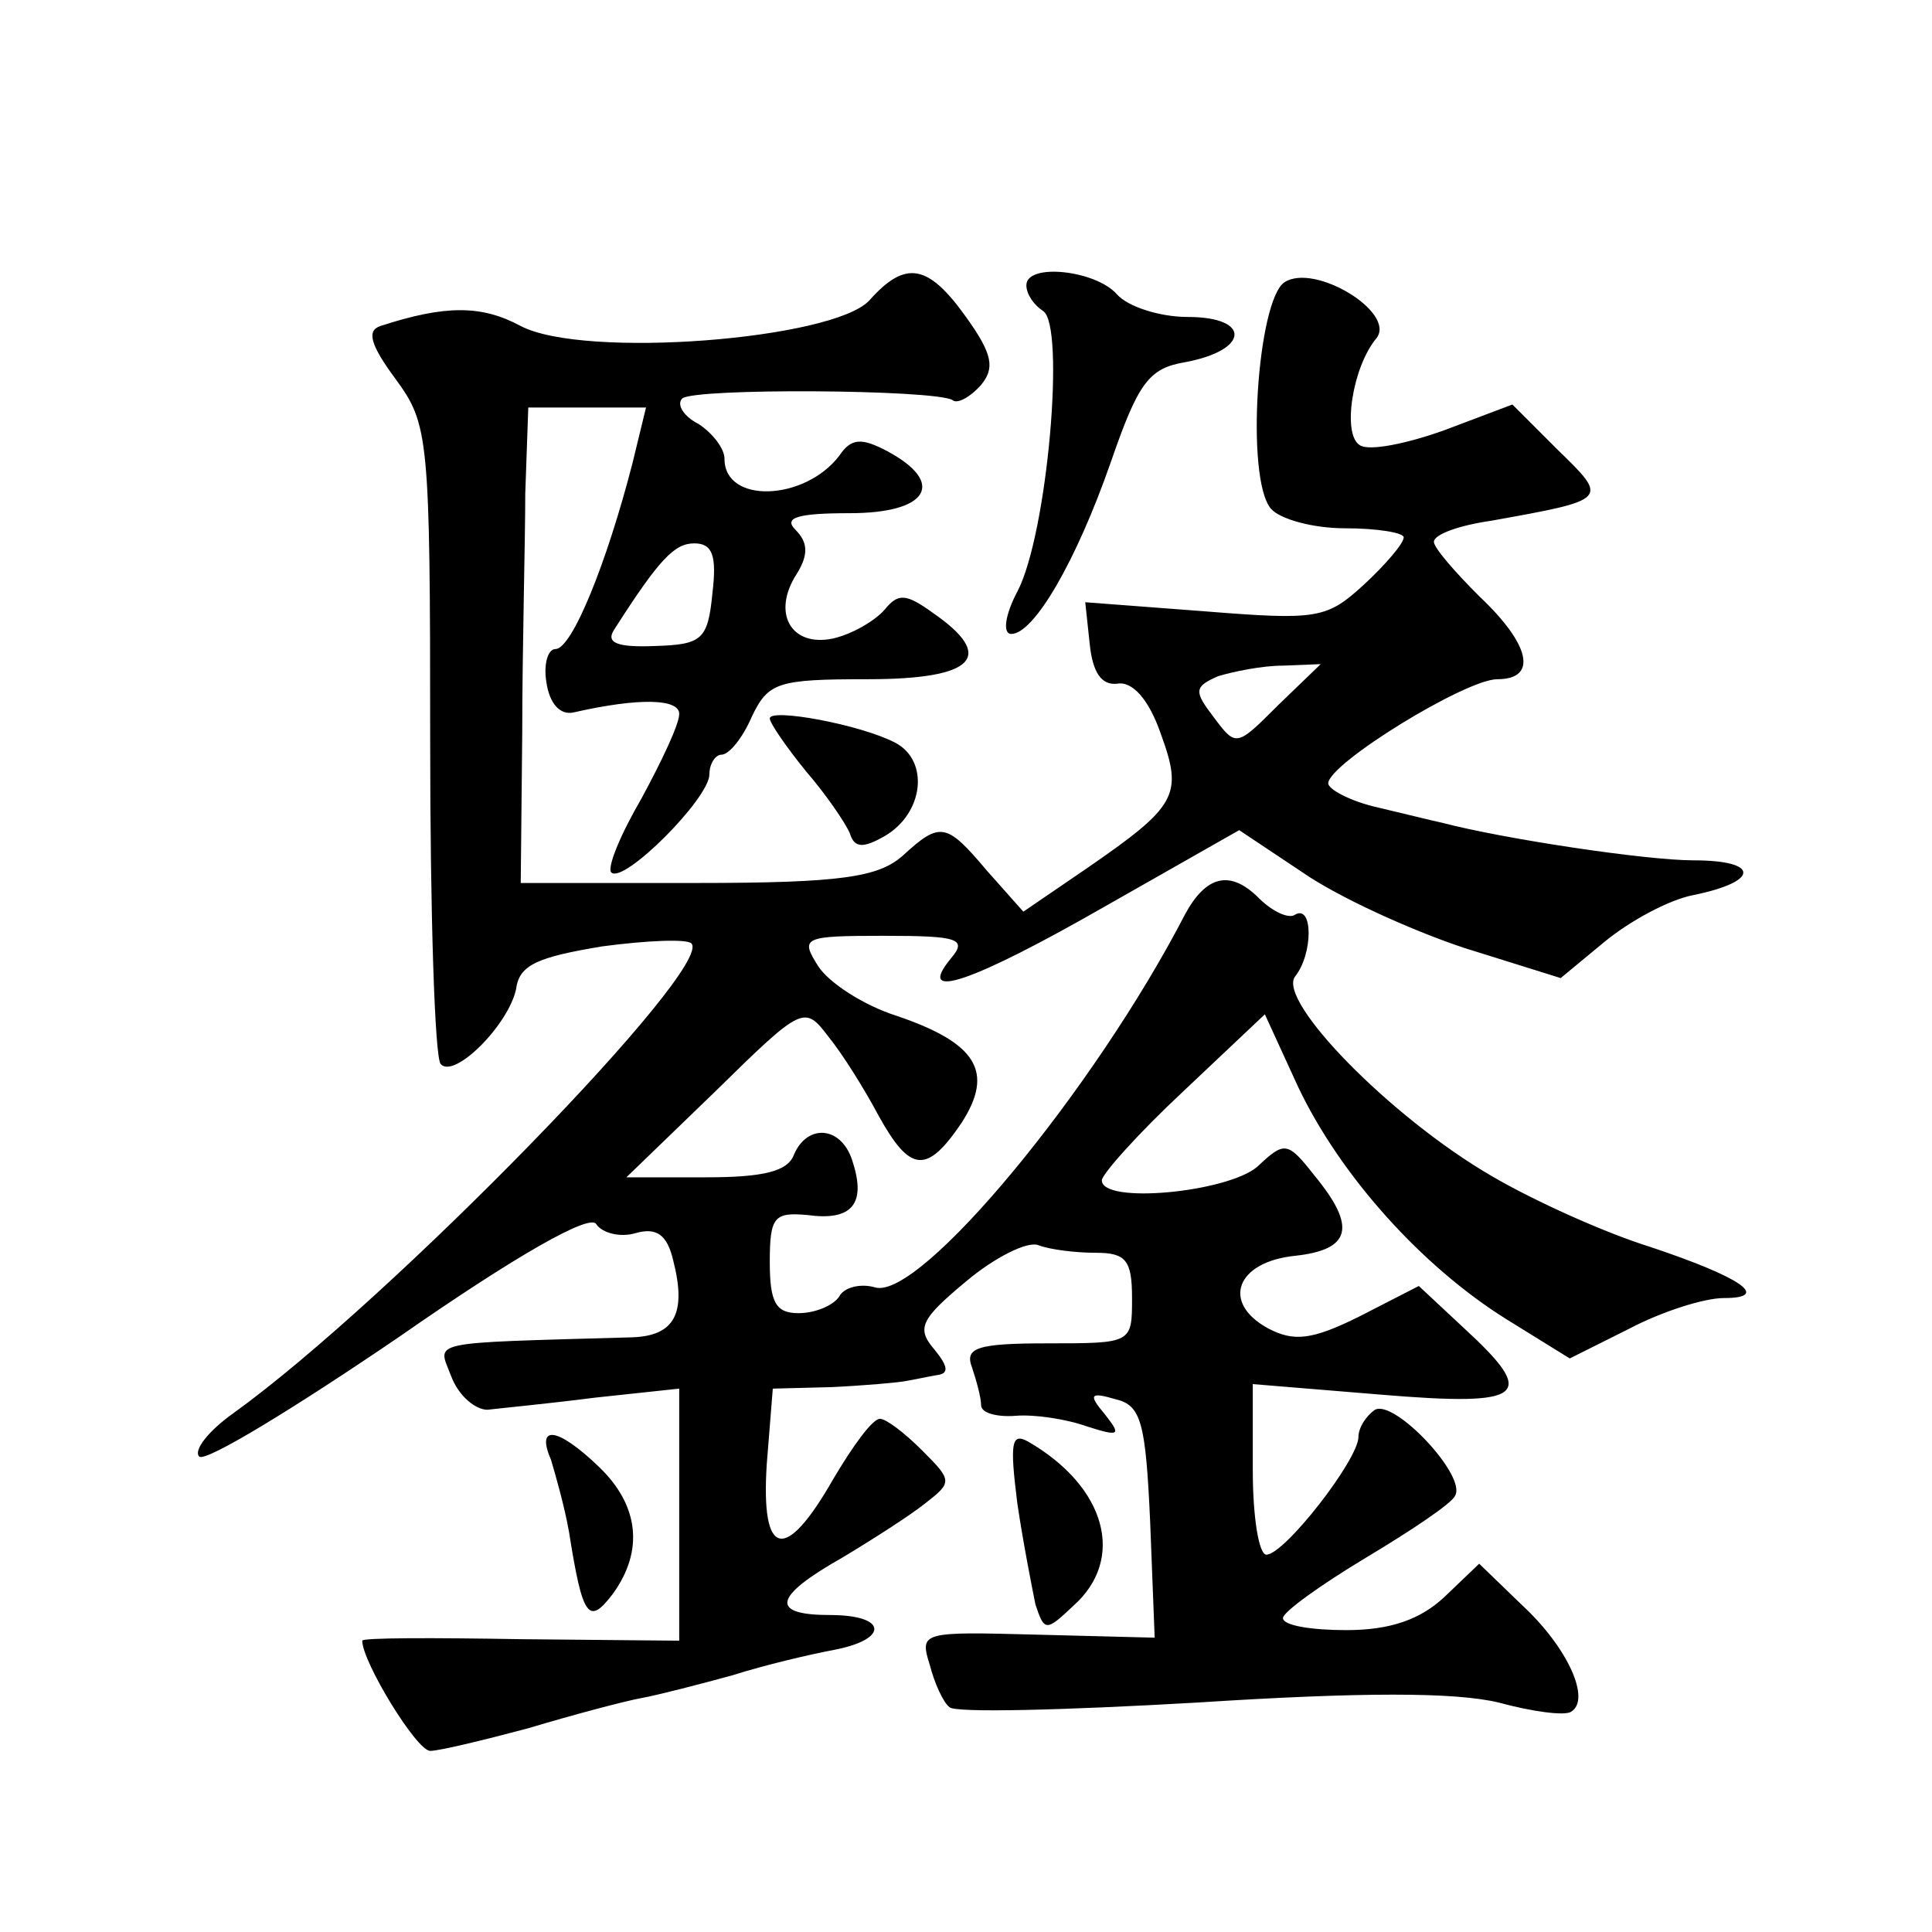
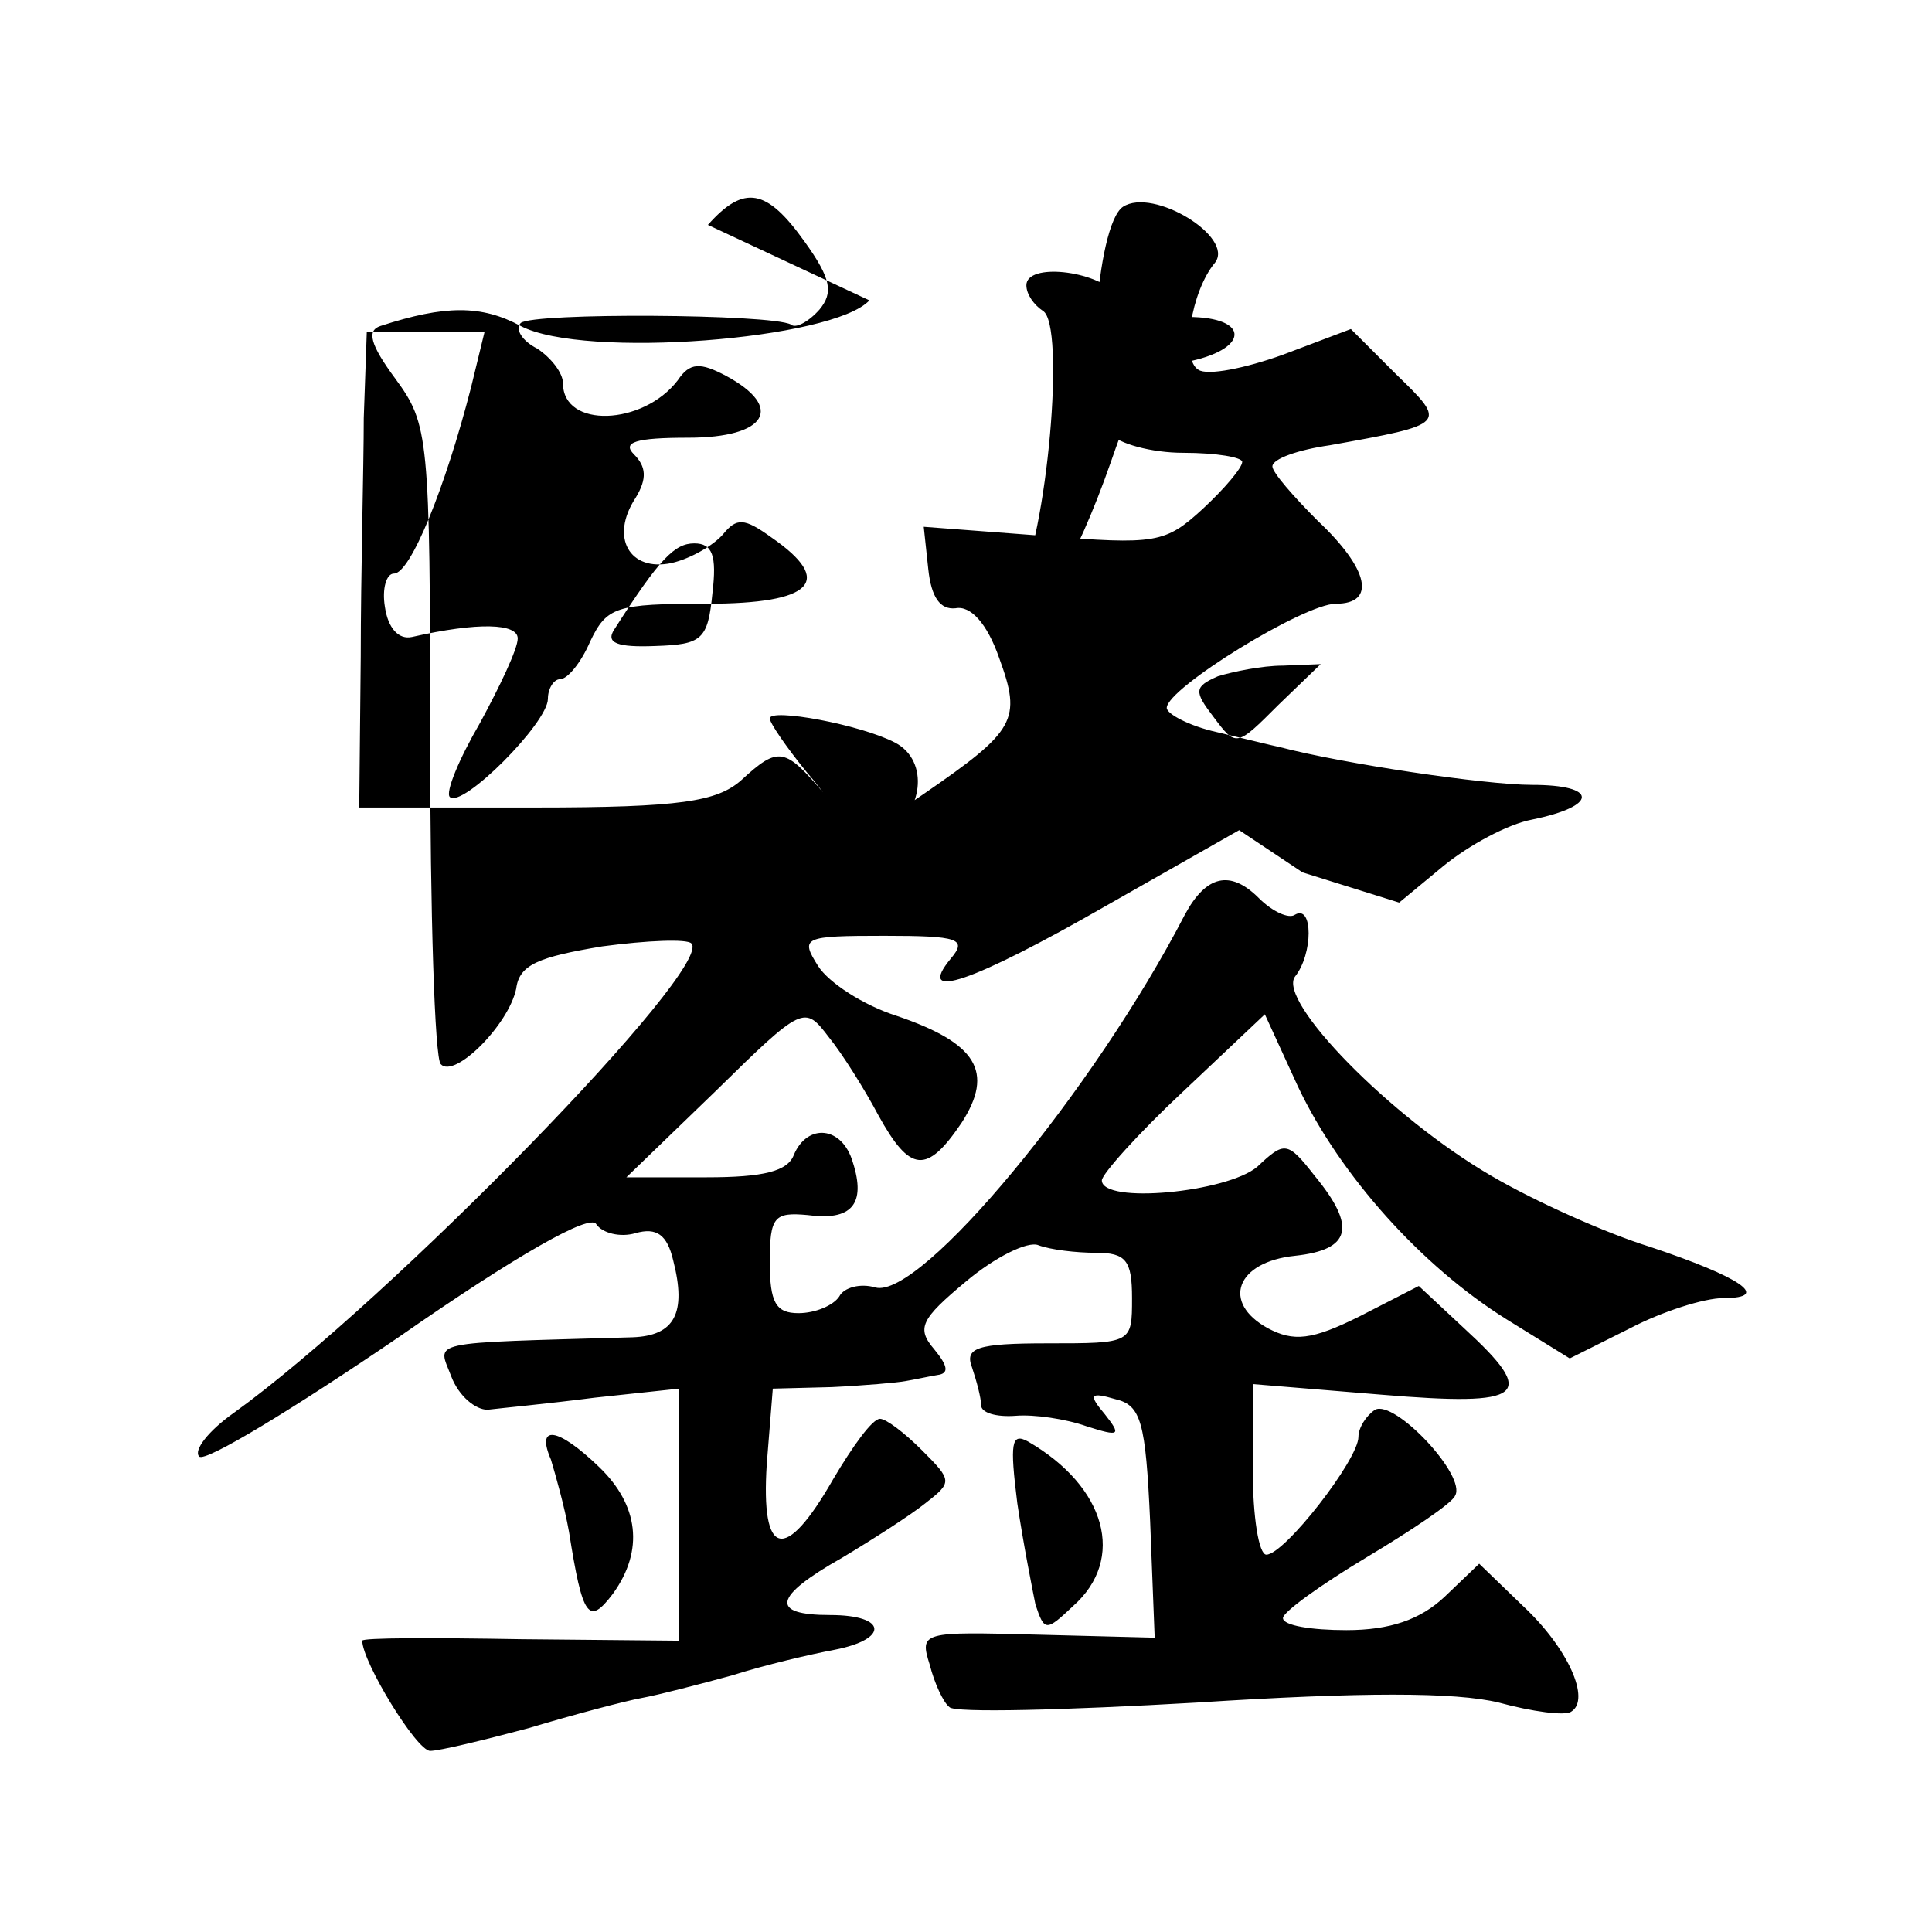
<svg xmlns="http://www.w3.org/2000/svg" version="1.0" width="128pt" height="128pt" viewBox="0 0 128 128" preserveAspectRatio="xMidYMid meet">
  <g transform="translate(0,128) scale(0.1,-0.1)" fill="#0" stroke="none">
-     <path d="M576 1081 c-24 -26 -189 -39 -231 -17 -26 14 -50 14 -93 0 -9 -3 -7 -12 10 -35 22 -30 23 -38 23 -239 0 -115 3 -211 7 -215 9 -10 45 26 50 50 2 16 15 21 57 28 30 4 56 5 59 2 16 -15 -199 -236 -303 -311 -17 -12 -27 -25 -23 -29 4 -4 63 32 132 79 79 55 127 82 131 75 4 -6 16 -9 26 -6 14 4 21 -1 25 -18 9 -35 1 -50 -27 -51 -139 -4 -129 -2 -120 -26 5 -13 16 -22 24 -22 8 1 40 4 71 8 l56 6 0 -84 0 -83 -105 1 c-58 1 -105 1 -105 -1 0 -14 36 -73 45 -73 6 0 35 7 65 15 30 9 64 18 75 20 11 2 38 9 60 15 22 7 52 14 68 17 36 7 35 23 -3 23 -40 0 -38 12 8 38 20 12 45 28 55 36 18 14 18 15 -2 35 -12 12 -24 21 -28 21 -5 0 -18 -18 -31 -40 -32 -56 -48 -52 -44 10 l4 50 39 1 c21 1 44 3 49 4 6 1 15 3 21 4 8 1 7 6 -2 17 -12 14 -9 20 21 45 19 16 41 27 48 24 8 -3 25 -5 38 -5 20 0 24 -5 24 -30 0 -30 0 -30 -56 -30 -47 0 -55 -3 -50 -16 3 -9 6 -20 6 -25 0 -5 10 -8 23 -7 12 1 33 -2 47 -7 22 -7 23 -6 12 8 -11 13 -10 15 7 10 17 -4 20 -15 23 -81 l3 -77 -78 2 c-76 2 -78 2 -71 -20 3 -12 9 -25 13 -28 3 -4 77 -2 164 3 109 7 171 7 200 0 22 -6 44 -9 48 -6 13 8 -2 42 -32 70 l-29 28 -23 -22 c-16 -15 -36 -22 -65 -22 -23 0 -42 3 -42 8 0 4 25 22 55 40 30 18 57 36 59 41 8 13 -40 64 -53 57 -6 -4 -11 -12 -11 -18 0 -15 -49 -78 -61 -78 -5 0 -9 25 -9 56 l0 57 85 -7 c96 -8 104 -1 55 44 l-30 28 -39 -20 c-32 -16 -44 -17 -61 -8 -31 17 -21 44 18 48 37 4 41 19 13 53 -18 23 -20 23 -38 6 -20 -17 -103 -25 -103 -9 0 4 24 31 54 59 l54 51 22 -48 c28 -59 82 -119 138 -154 l42 -26 40 20 c21 11 49 20 62 20 32 0 11 14 -49 34 -29 9 -76 30 -105 47 -67 39 -142 116 -130 132 12 15 12 48 0 41 -4 -3 -15 2 -24 11 -19 19 -35 15 -49 -11 -60 -116 -175 -255 -205 -247 -10 3 -21 0 -24 -6 -4 -6 -16 -11 -27 -11 -15 0 -19 7 -19 34 0 30 3 33 25 31 29 -4 39 7 30 35 -7 24 -30 26 -39 5 -4 -11 -20 -15 -58 -15 l-53 0 59 57 c58 57 59 57 75 36 9 -11 24 -35 33 -52 21 -38 32 -39 55 -5 22 34 10 53 -43 71 -22 7 -45 22 -52 33 -12 19 -10 20 44 20 49 0 55 -2 44 -15 -24 -29 14 -16 103 35 l88 50 42 -28 c23 -16 71 -38 107 -50 l64 -20 29 24 c17 14 43 28 59 31 44 9 44 23 0 23 -31 0 -125 14 -167 25 -5 1 -25 6 -42 10 -18 4 -33 12 -33 16 0 13 91 69 112 69 27 0 22 23 -12 55 -16 16 -30 32 -30 36 0 5 17 11 38 14 78 14 78 14 44 47 l-30 30 -45 -17 c-25 -9 -50 -14 -56 -10 -12 7 -5 52 11 71 13 17 -41 50 -61 37 -18 -12 -26 -130 -9 -150 6 -7 28 -13 49 -13 22 0 39 -3 39 -6 0 -4 -12 -18 -26 -31 -25 -23 -31 -24 -106 -18 l-79 6 3 -28 c2 -19 8 -27 18 -26 10 2 21 -10 29 -33 15 -41 11 -48 -50 -90 l-41 -28 -24 27 c-27 32 -31 33 -56 10 -16 -14 -40 -18 -136 -18 l-117 0 1 100 c0 55 2 126 2 158 l2 57 39 0 39 0 -9 -37 c-17 -66 -40 -123 -51 -123 -5 0 -8 -10 -6 -22 2 -14 9 -22 18 -20 44 10 70 9 70 -1 0 -7 -12 -32 -25 -56 -14 -24 -23 -46 -20 -49 8 -8 65 49 65 65 0 7 4 13 8 13 5 0 14 11 20 25 11 23 17 25 77 25 71 0 85 15 43 44 -18 13 -23 13 -32 2 -6 -7 -21 -16 -34 -19 -28 -6 -41 17 -24 43 8 13 7 21 -1 29 -8 8 1 11 36 11 52 0 64 20 25 41 -17 9 -24 9 -32 -3 -23 -30 -76 -32 -76 -2 0 7 -8 17 -17 23 -10 5 -15 13 -11 17 8 7 166 6 179 -1 3 -3 12 2 19 10 9 11 8 20 -10 45 -25 35 -40 38 -64 11z m-104 -194 c-3 -31 -7 -34 -38 -35 -25 -1 -33 2 -27 11 30 47 40 57 53 57 12 0 15 -8 12 -33z m375 -74 c-28 -28 -28 -28 -43 -8 -13 17 -13 20 3 27 10 3 29 7 43 7 l25 1 -28 -27z M680 1091 c0 -6 5 -13 11 -17 15 -9 3 -148 -17 -186 -8 -15 -10 -28 -4 -28 15 0 43 48 66 114 18 52 25 62 49 66 43 8 44 30 2 30 -19 0 -40 7 -47 15 -14 16 -60 21 -60 6z M510 804 c0 -3 11 -19 24 -35 13 -15 26 -34 29 -41 3 -10 9 -10 23 -2 26 15 30 50 7 62 -23 12 -83 23 -83 16z M365 313 c3 -10 9 -31 12 -48 9 -57 13 -62 29 -41 21 29 17 59 -9 84 -28 27 -42 28 -32 5z M674 284 c4 -27 10 -57 12 -67 6 -18 7 -18 25 -1 35 31 22 79 -30 109 -11 6 -12 -1 -7 -41z" />
+     <path d="M576 1081 c-24 -26 -189 -39 -231 -17 -26 14 -50 14 -93 0 -9 -3 -7 -12 10 -35 22 -30 23 -38 23 -239 0 -115 3 -211 7 -215 9 -10 45 26 50 50 2 16 15 21 57 28 30 4 56 5 59 2 16 -15 -199 -236 -303 -311 -17 -12 -27 -25 -23 -29 4 -4 63 32 132 79 79 55 127 82 131 75 4 -6 16 -9 26 -6 14 4 21 -1 25 -18 9 -35 1 -50 -27 -51 -139 -4 -129 -2 -120 -26 5 -13 16 -22 24 -22 8 1 40 4 71 8 l56 6 0 -84 0 -83 -105 1 c-58 1 -105 1 -105 -1 0 -14 36 -73 45 -73 6 0 35 7 65 15 30 9 64 18 75 20 11 2 38 9 60 15 22 7 52 14 68 17 36 7 35 23 -3 23 -40 0 -38 12 8 38 20 12 45 28 55 36 18 14 18 15 -2 35 -12 12 -24 21 -28 21 -5 0 -18 -18 -31 -40 -32 -56 -48 -52 -44 10 l4 50 39 1 c21 1 44 3 49 4 6 1 15 3 21 4 8 1 7 6 -2 17 -12 14 -9 20 21 45 19 16 41 27 48 24 8 -3 25 -5 38 -5 20 0 24 -5 24 -30 0 -30 0 -30 -56 -30 -47 0 -55 -3 -50 -16 3 -9 6 -20 6 -25 0 -5 10 -8 23 -7 12 1 33 -2 47 -7 22 -7 23 -6 12 8 -11 13 -10 15 7 10 17 -4 20 -15 23 -81 l3 -77 -78 2 c-76 2 -78 2 -71 -20 3 -12 9 -25 13 -28 3 -4 77 -2 164 3 109 7 171 7 200 0 22 -6 44 -9 48 -6 13 8 -2 42 -32 70 l-29 28 -23 -22 c-16 -15 -36 -22 -65 -22 -23 0 -42 3 -42 8 0 4 25 22 55 40 30 18 57 36 59 41 8 13 -40 64 -53 57 -6 -4 -11 -12 -11 -18 0 -15 -49 -78 -61 -78 -5 0 -9 25 -9 56 l0 57 85 -7 c96 -8 104 -1 55 44 l-30 28 -39 -20 c-32 -16 -44 -17 -61 -8 -31 17 -21 44 18 48 37 4 41 19 13 53 -18 23 -20 23 -38 6 -20 -17 -103 -25 -103 -9 0 4 24 31 54 59 l54 51 22 -48 c28 -59 82 -119 138 -154 l42 -26 40 20 c21 11 49 20 62 20 32 0 11 14 -49 34 -29 9 -76 30 -105 47 -67 39 -142 116 -130 132 12 15 12 48 0 41 -4 -3 -15 2 -24 11 -19 19 -35 15 -49 -11 -60 -116 -175 -255 -205 -247 -10 3 -21 0 -24 -6 -4 -6 -16 -11 -27 -11 -15 0 -19 7 -19 34 0 30 3 33 25 31 29 -4 39 7 30 35 -7 24 -30 26 -39 5 -4 -11 -20 -15 -58 -15 l-53 0 59 57 c58 57 59 57 75 36 9 -11 24 -35 33 -52 21 -38 32 -39 55 -5 22 34 10 53 -43 71 -22 7 -45 22 -52 33 -12 19 -10 20 44 20 49 0 55 -2 44 -15 -24 -29 14 -16 103 35 l88 50 42 -28 l64 -20 29 24 c17 14 43 28 59 31 44 9 44 23 0 23 -31 0 -125 14 -167 25 -5 1 -25 6 -42 10 -18 4 -33 12 -33 16 0 13 91 69 112 69 27 0 22 23 -12 55 -16 16 -30 32 -30 36 0 5 17 11 38 14 78 14 78 14 44 47 l-30 30 -45 -17 c-25 -9 -50 -14 -56 -10 -12 7 -5 52 11 71 13 17 -41 50 -61 37 -18 -12 -26 -130 -9 -150 6 -7 28 -13 49 -13 22 0 39 -3 39 -6 0 -4 -12 -18 -26 -31 -25 -23 -31 -24 -106 -18 l-79 6 3 -28 c2 -19 8 -27 18 -26 10 2 21 -10 29 -33 15 -41 11 -48 -50 -90 l-41 -28 -24 27 c-27 32 -31 33 -56 10 -16 -14 -40 -18 -136 -18 l-117 0 1 100 c0 55 2 126 2 158 l2 57 39 0 39 0 -9 -37 c-17 -66 -40 -123 -51 -123 -5 0 -8 -10 -6 -22 2 -14 9 -22 18 -20 44 10 70 9 70 -1 0 -7 -12 -32 -25 -56 -14 -24 -23 -46 -20 -49 8 -8 65 49 65 65 0 7 4 13 8 13 5 0 14 11 20 25 11 23 17 25 77 25 71 0 85 15 43 44 -18 13 -23 13 -32 2 -6 -7 -21 -16 -34 -19 -28 -6 -41 17 -24 43 8 13 7 21 -1 29 -8 8 1 11 36 11 52 0 64 20 25 41 -17 9 -24 9 -32 -3 -23 -30 -76 -32 -76 -2 0 7 -8 17 -17 23 -10 5 -15 13 -11 17 8 7 166 6 179 -1 3 -3 12 2 19 10 9 11 8 20 -10 45 -25 35 -40 38 -64 11z m-104 -194 c-3 -31 -7 -34 -38 -35 -25 -1 -33 2 -27 11 30 47 40 57 53 57 12 0 15 -8 12 -33z m375 -74 c-28 -28 -28 -28 -43 -8 -13 17 -13 20 3 27 10 3 29 7 43 7 l25 1 -28 -27z M680 1091 c0 -6 5 -13 11 -17 15 -9 3 -148 -17 -186 -8 -15 -10 -28 -4 -28 15 0 43 48 66 114 18 52 25 62 49 66 43 8 44 30 2 30 -19 0 -40 7 -47 15 -14 16 -60 21 -60 6z M510 804 c0 -3 11 -19 24 -35 13 -15 26 -34 29 -41 3 -10 9 -10 23 -2 26 15 30 50 7 62 -23 12 -83 23 -83 16z M365 313 c3 -10 9 -31 12 -48 9 -57 13 -62 29 -41 21 29 17 59 -9 84 -28 27 -42 28 -32 5z M674 284 c4 -27 10 -57 12 -67 6 -18 7 -18 25 -1 35 31 22 79 -30 109 -11 6 -12 -1 -7 -41z" />
  </g>
</svg>